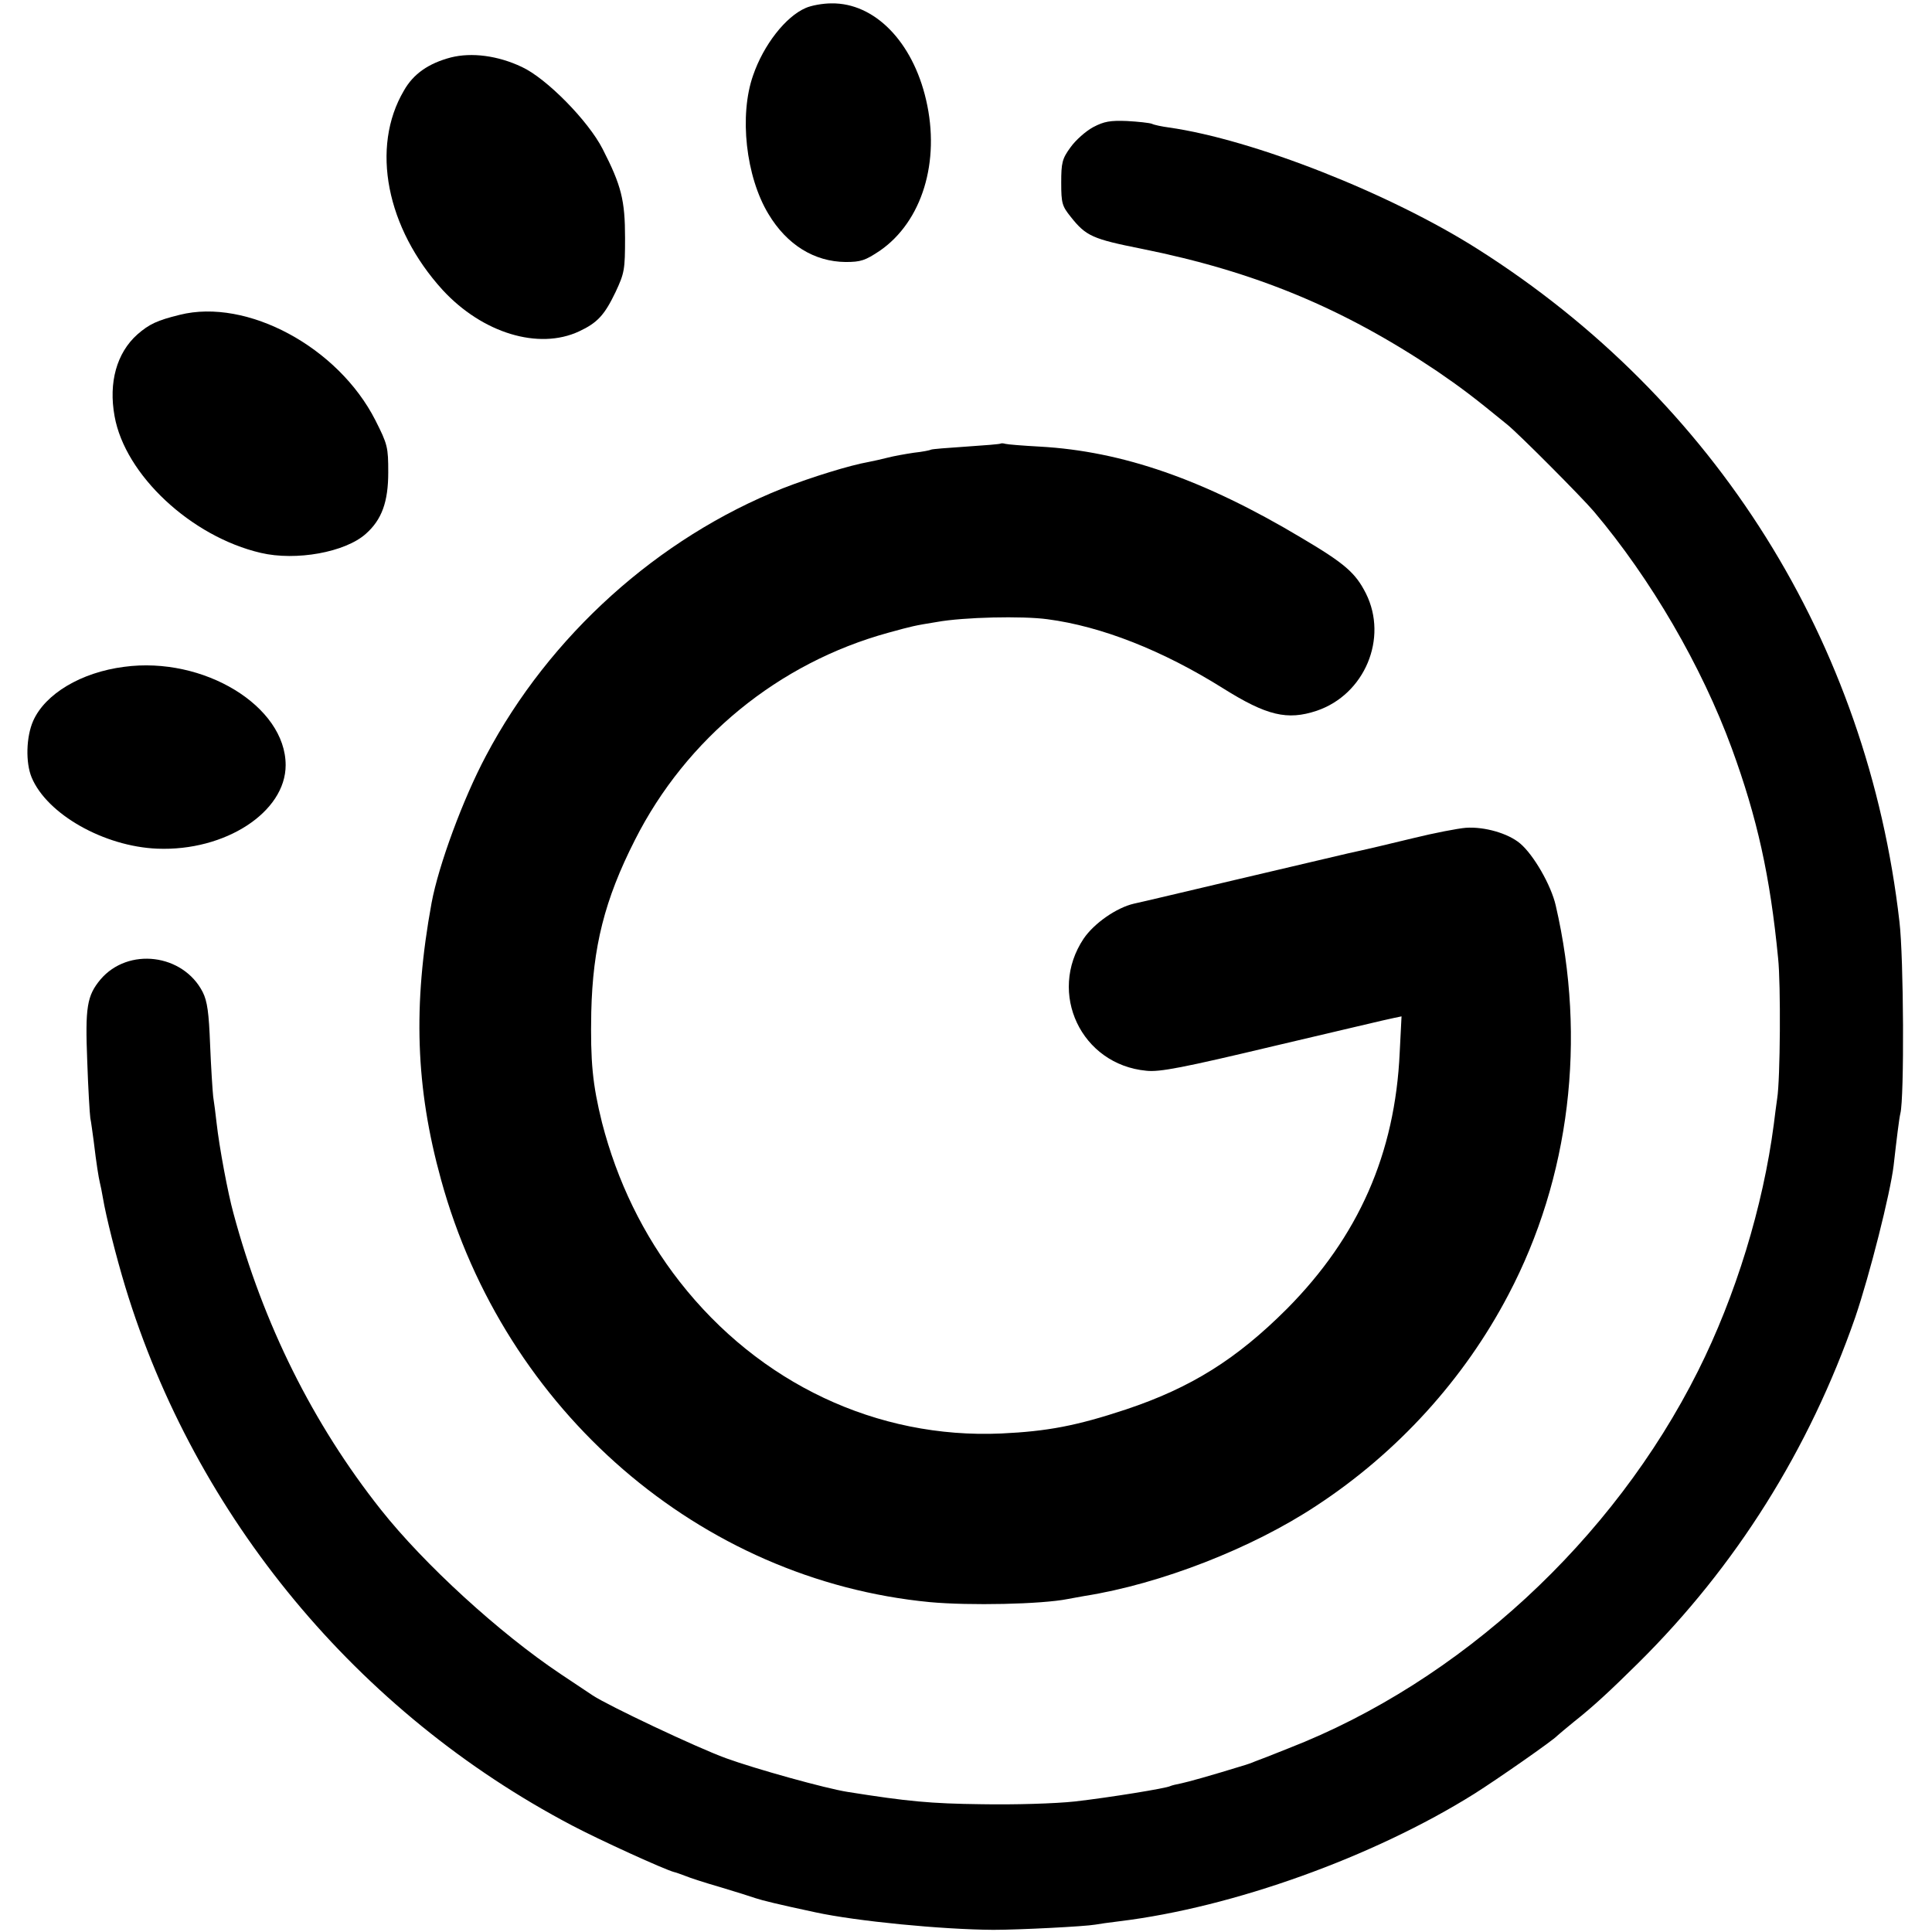
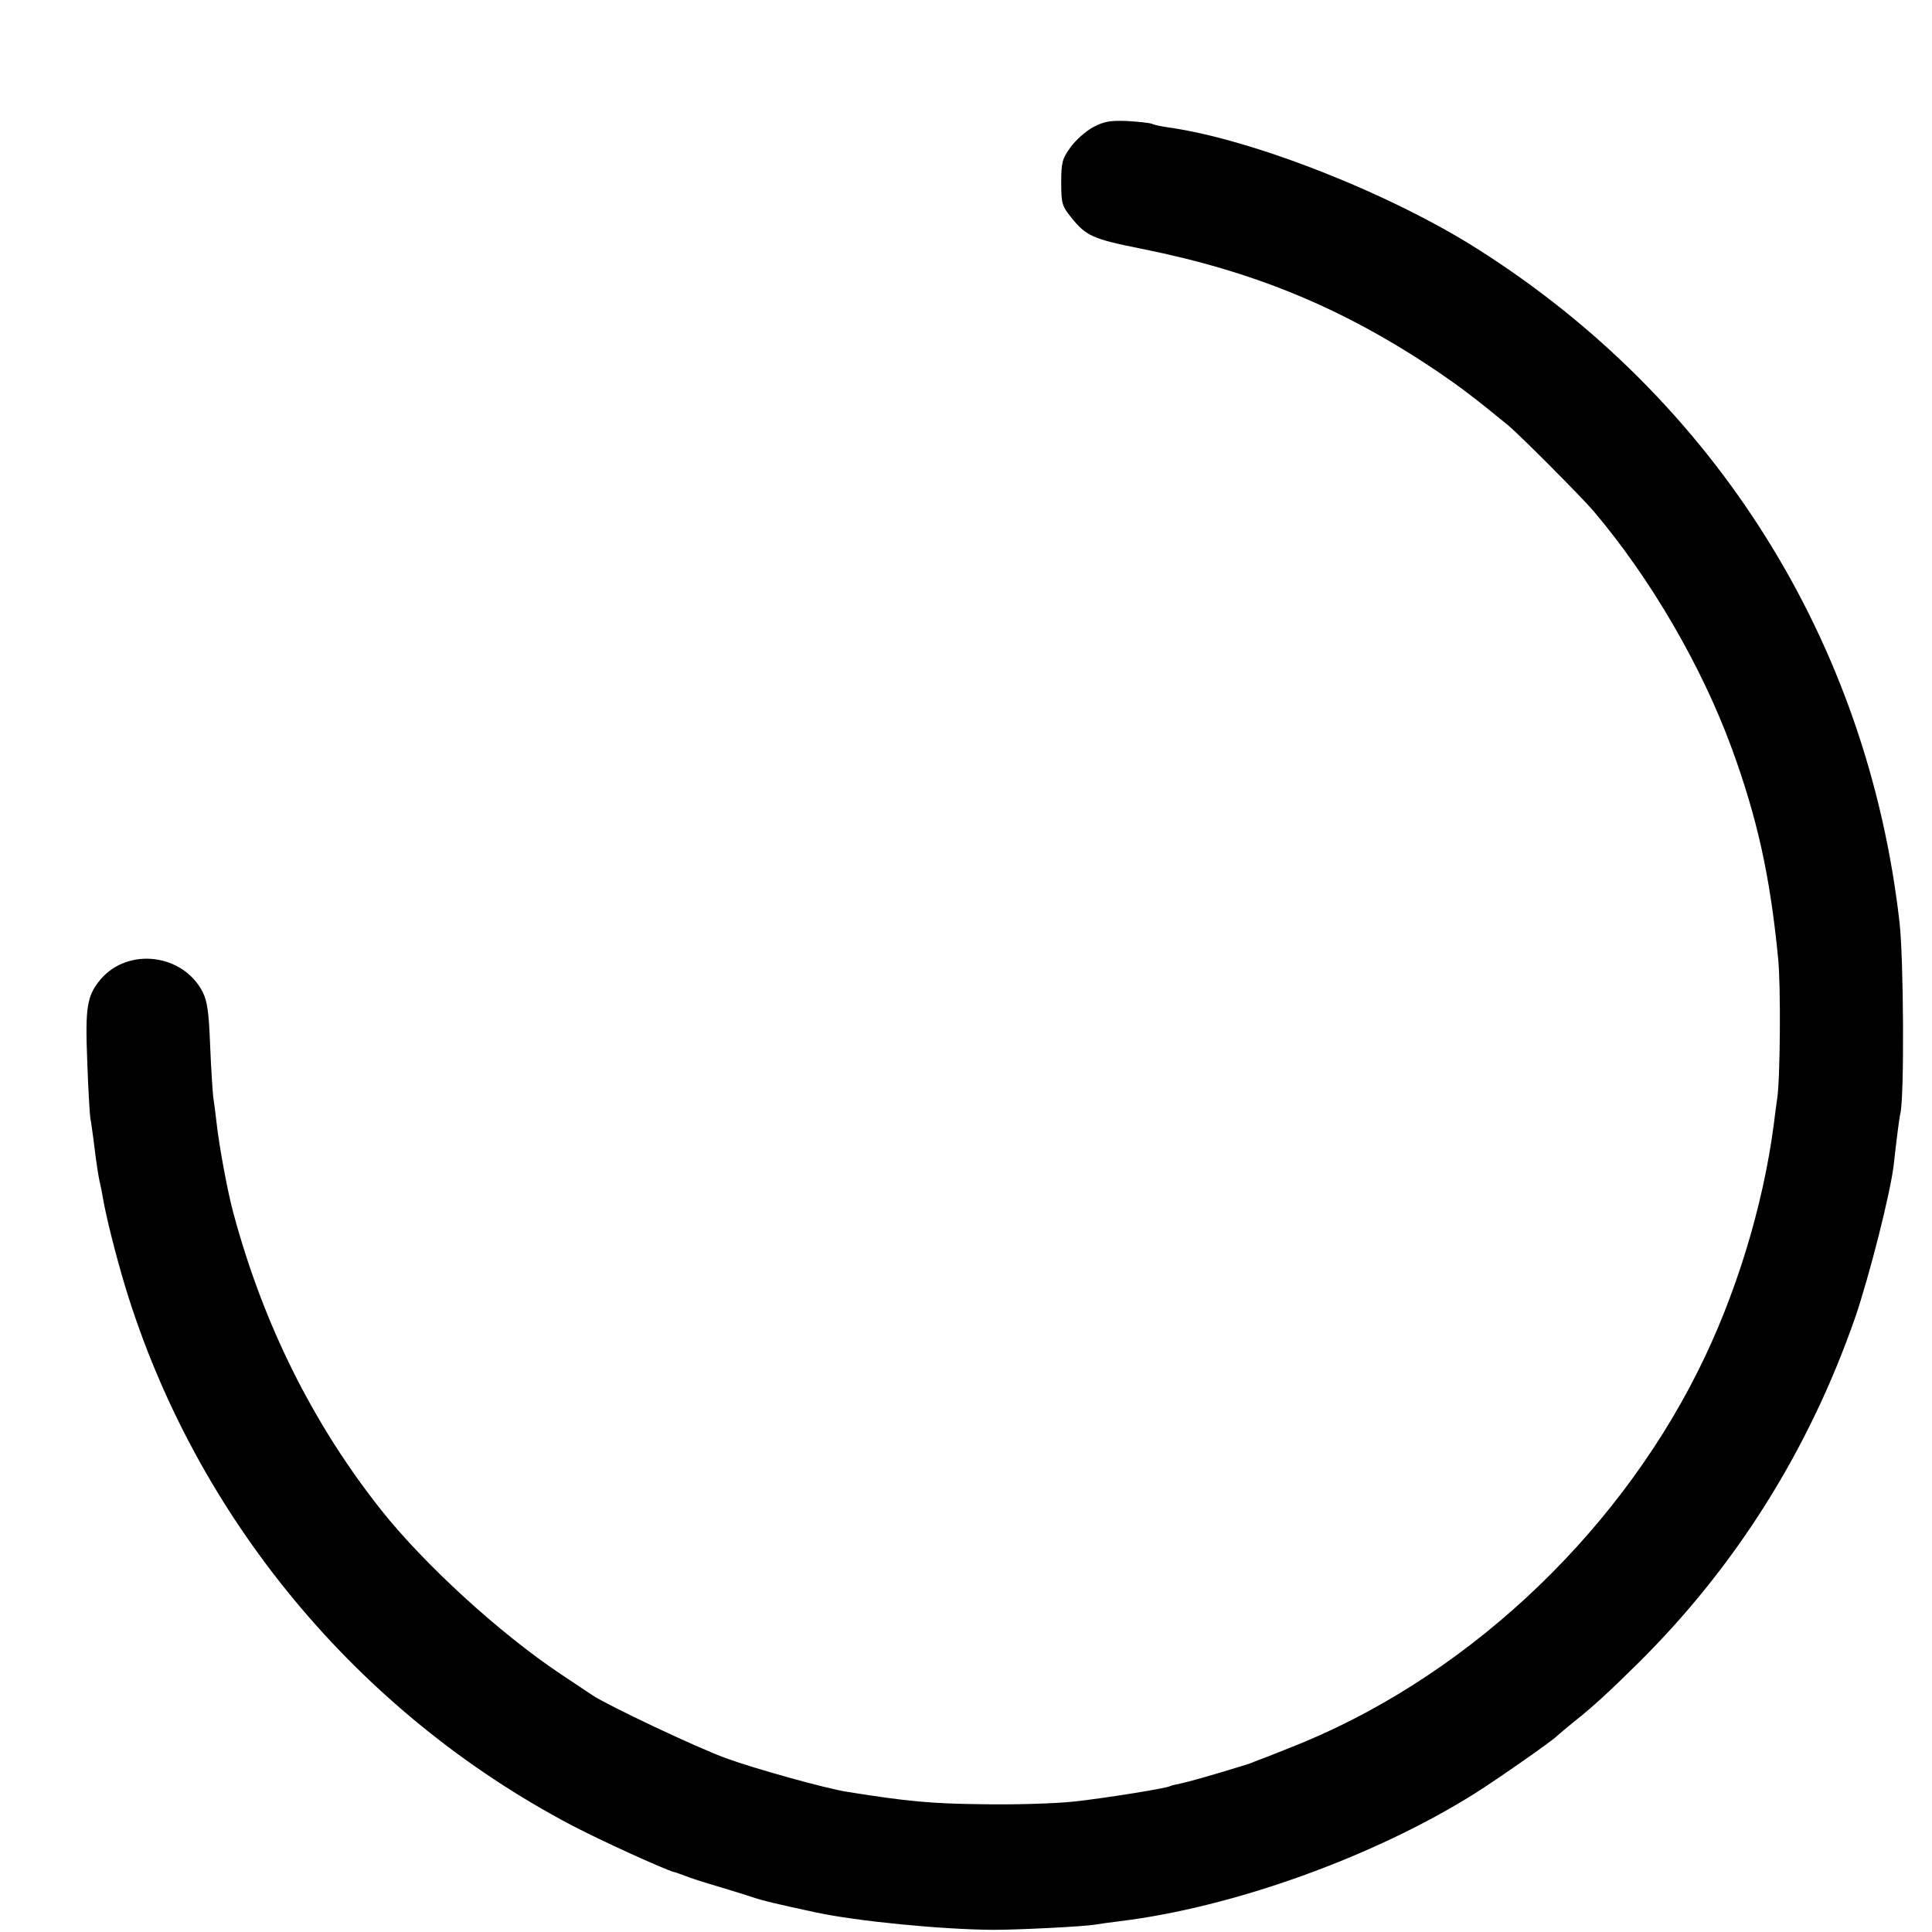
<svg xmlns="http://www.w3.org/2000/svg" version="1.0" width="629pt" height="629pt" viewBox="0 0 629 629" preserveAspectRatio="xMidYMid meet">
  <g transform="translate(0,629) scale(0.1,-0.1)" fill="#000000" stroke="none">
-     <path d="M2623 6264 c-65 -28 -137 -120 -171 -219 -46 -130 -24 -330 50 -452 60 -100 149 -155 251 -156 50 0 64 5 112 37 137 95 197 290 150 491 -44 190 -168 316 -308 314 -29 0 -66 -7 -84 -15z" />
-     <path d="M1468 6103 c-72 -19 -122 -53 -153 -108 -109 -185 -57 -448 126 -649 130 -141 313 -196 444 -135 60 28 83 53 119 128 29 62 31 73 31 176 0 123 -12 171 -73 290 -47 92 -183 230 -263 267 -78 37 -163 48 -231 31z" />
    <path d="M3559 5876 c-24 -13 -57 -42 -74 -66 -27 -37 -30 -50 -30 -115 0 -67 3 -76 31 -111 50 -63 71 -72 231 -104 368 -74 654 -192 961 -398 80 -55 115 -81 230 -175 39 -32 241 -235 281 -282 186 -220 351 -504 449 -771 83 -227 125 -416 151 -684 9 -84 7 -395 -3 -456 -3 -21 -8 -59 -11 -84 -35 -268 -124 -559 -247 -804 -276 -551 -775 -1011 -1333 -1228 -49 -20 -99 -39 -110 -43 -11 -5 -24 -9 -30 -11 -120 -37 -186 -55 -209 -60 -16 -3 -32 -7 -36 -9 -12 -7 -197 -37 -310 -50 -65 -7 -197 -11 -305 -9 -165 2 -240 9 -435 40 -71 11 -301 75 -397 110 -96 35 -383 171 -433 204 -14 9 -61 41 -105 70 -199 133 -444 357 -585 535 -221 279 -383 604 -480 965 -18 65 -46 214 -55 295 -3 28 -8 66 -11 85 -2 19 -7 95 -10 169 -4 104 -9 141 -24 171 -64 125 -243 147 -333 41 -44 -53 -50 -90 -43 -266 3 -88 8 -171 10 -185 3 -14 7 -47 11 -75 9 -76 16 -118 20 -135 2 -8 7 -31 10 -50 10 -60 43 -191 73 -290 228 -749 756 -1386 1454 -1753 91 -48 302 -144 333 -152 6 -1 21 -7 35 -12 14 -6 66 -23 115 -37 50 -15 101 -31 115 -36 21 -7 73 -20 195 -46 134 -29 412 -56 579 -57 84 0 299 11 332 17 10 2 46 7 79 11 369 45 826 209 1155 415 76 48 258 175 270 189 3 3 28 24 55 46 62 49 117 100 209 191 318 315 556 694 706 1125 47 138 114 403 125 494 10 88 18 154 22 170 13 51 11 507 -3 624 -104 910 -598 1699 -1373 2190 -285 181 -731 357 -1006 396 -22 3 -47 8 -55 12 -8 3 -45 7 -81 9 -54 2 -74 -1 -110 -20z" />
-     <path d="M585 5265 c-73 -18 -99 -30 -138 -64 -67 -60 -94 -156 -74 -266 34 -191 249 -392 476 -445 115 -27 275 2 342 62 52 46 73 104 73 200 0 82 -2 91 -42 170 -121 238 -418 398 -637 343z" />
-     <path d="M3258 4846 c-1 -2 -52 -6 -112 -10 -60 -4 -112 -8 -115 -10 -3 -2 -28 -7 -56 -10 -27 -4 -66 -11 -85 -16 -19 -5 -47 -11 -62 -14 -62 -11 -185 -49 -280 -86 -405 -161 -759 -479 -966 -871 -74 -139 -154 -355 -177 -479 -61 -333 -52 -601 31 -901 207 -753 843 -1303 1591 -1375 129 -12 364 -7 449 10 12 2 37 7 55 10 247 39 545 155 755 294 264 173 481 412 625 687 200 380 255 831 154 1267 -15 66 -72 165 -116 202 -39 33 -116 55 -176 51 -26 -2 -104 -17 -173 -34 -69 -17 -163 -39 -210 -49 -47 -11 -213 -50 -370 -87 -157 -37 -304 -72 -328 -77 -57 -13 -130 -64 -164 -114 -118 -177 -8 -410 204 -430 43 -5 120 10 418 81 201 47 376 89 389 91 l24 5 -6 -118 c-15 -329 -134 -599 -367 -834 -164 -164 -312 -257 -525 -328 -160 -53 -255 -71 -405 -78 -405 -18 -788 163 -1047 494 -119 152 -204 328 -253 518 -31 125 -38 198 -35 360 5 212 43 365 142 560 167 331 468 577 825 675 80 22 84 23 158 35 88 16 279 20 360 9 176 -23 376 -102 572 -225 142 -89 209 -105 305 -73 156 53 233 236 160 382 -34 67 -68 97 -210 181 -316 189 -582 282 -852 297 -55 3 -105 7 -112 9 -6 2 -13 2 -15 1z" />
-     <path d="M404 4119 c-140 -18 -257 -88 -296 -176 -23 -52 -25 -136 -5 -184 50 -120 236 -225 409 -232 221 -9 418 119 418 272 0 192 -267 355 -526 320z" />
  </g>
</svg>